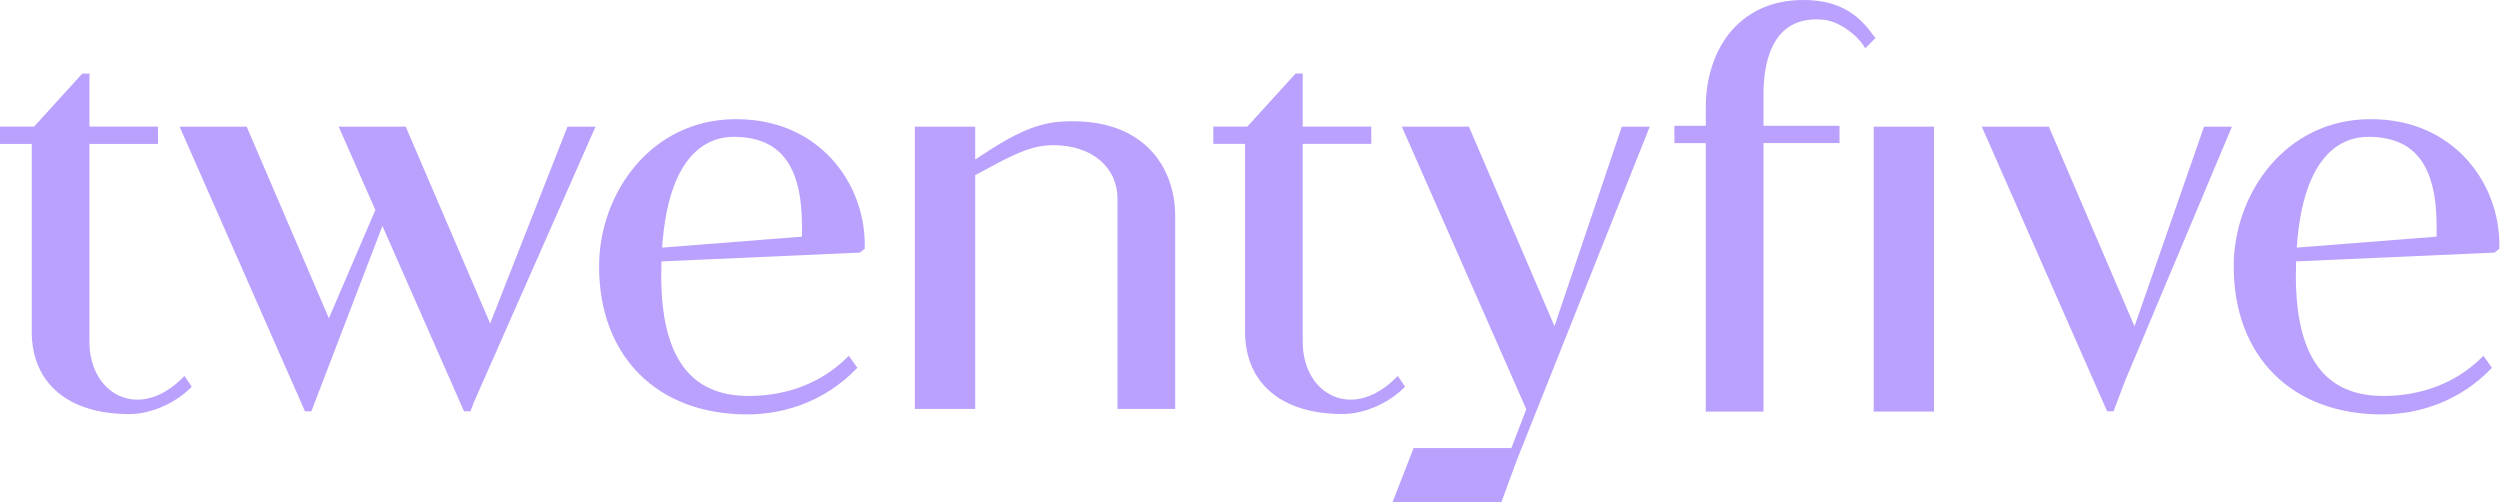
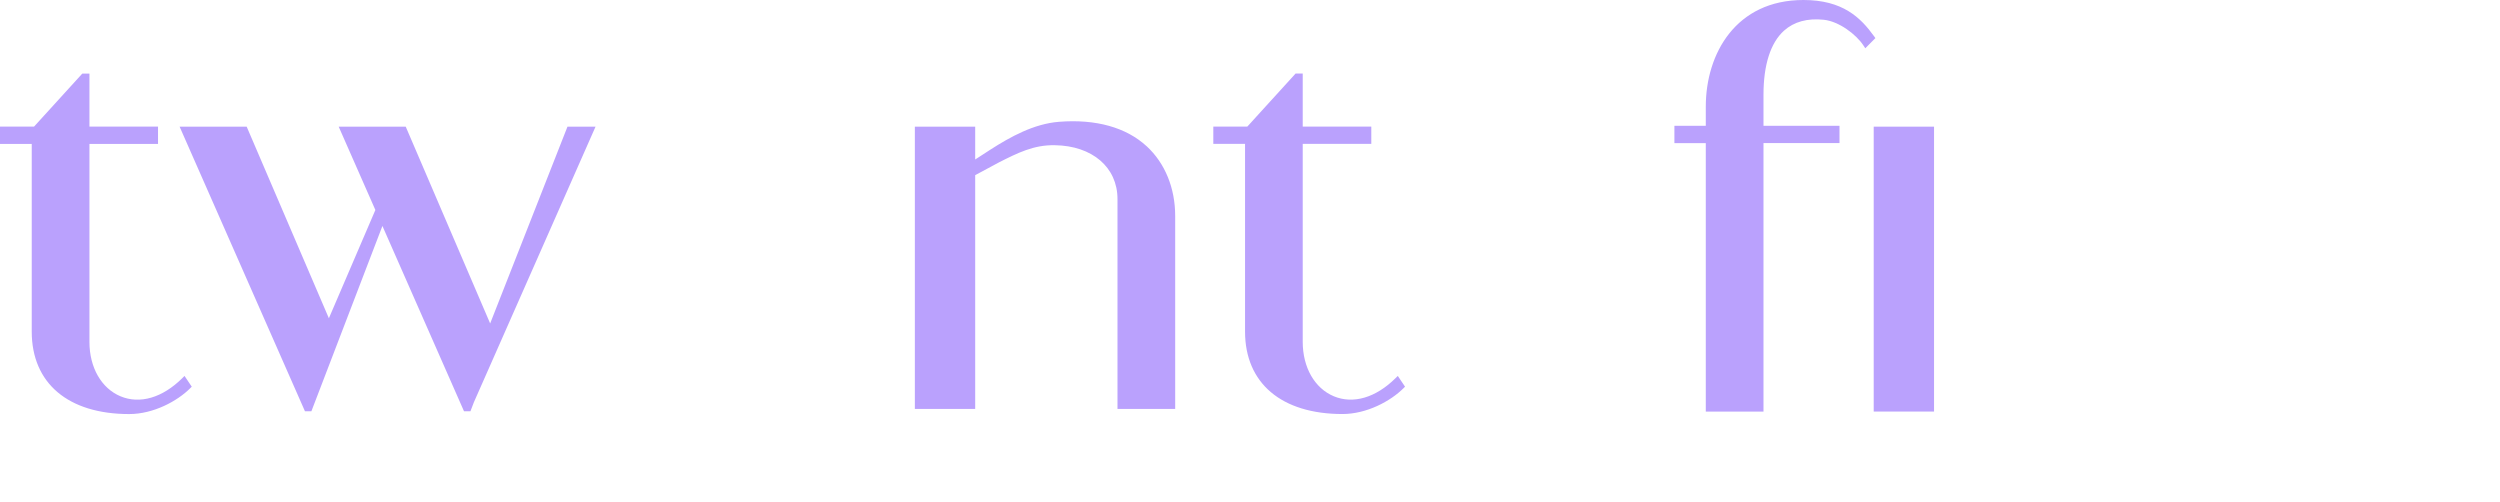
<svg xmlns="http://www.w3.org/2000/svg" width="3463" height="696" viewBox="0 0 3463 696" fill="none">
-   <path d="M1019.83 165.031C900.931 165.031 829.85 268.746 829.85 369.033C829.85 493.578 910.305 574.033 1034.85 574.033C1092.61 574.033 1146.12 551.902 1185.43 511.674L1187.56 509.504L1175.8 492.797L1172.76 495.791C1137.52 530.247 1090.57 548.473 1036.93 548.473C955.523 548.473 915.946 493.795 915.946 381.314C915.946 374.631 916.076 368.295 916.293 362.09L1191.2 349.896L1197.84 344.558V338.439C1197.84 254.382 1135.44 165.075 1019.83 165.075V165.031ZM1110.92 327.808L917.205 342.996C926.144 210.64 981.864 189.55 1016.23 189.55C1080.85 189.55 1110.92 228.996 1110.92 313.661V327.808Z" fill="#BAA1FD" />
-   <path d="M786.064 175.447L678.964 448.057L562.013 175.447H469.147L519.963 290.879L455.564 440.854L341.695 175.447H248.785L422.41 569.651H431.35L529.727 313.011L642.729 569.651H651.668L656.312 557.457L824.947 175.447H786.064Z" fill="#BAA1FD" />
-   <path d="M2153.26 451.789L2034.75 175.447H1941.84L2114.25 566.961L2093.55 620.641H1958.15L1928.91 695.715H2079.66L2101.71 635.743H2101.75L2285.23 175.447H2246.52L2153.26 451.789Z" fill="#BAA1FD" />
+   <path d="M786.064 175.447L678.964 448.057L562.013 175.447H469.147L519.963 290.879L455.564 440.854L341.695 175.447H248.785L422.41 569.651H431.35L529.727 313.011L642.729 569.651H651.668L656.312 557.457L824.947 175.447H786.064" fill="#BAA1FD" />
  <path d="M252.475 523.871C225.005 551.037 193.804 560.15 166.942 548.954C140.384 537.845 123.894 508.987 123.894 473.619V199.36H218.887V175.406H123.894V101.938H114L47.127 175.406H0V199.36H43.96V459.299C43.96 530.858 94.428 573.559 178.919 573.559C212.638 573.559 245.662 555.593 263.497 537.758L265.623 535.631L255.599 520.747L252.475 523.828V523.871Z" fill="#BAA1FD" />
  <path d="M2679.04 175.447H2595.46V570.085H2679.04V175.447Z" fill="#BAA1FD" />
  <path d="M1588.43 202.659C1560.04 176.448 1518.04 164.688 1466.92 168.723C1432.03 171.457 1399.35 189.683 1372.06 207.172L1350.84 220.928V175.45H1267.26V566.443H1350.84V242.626L1384.12 224.747C1409.72 211.858 1431.81 200.619 1460.97 201.14C1513 201.834 1547.94 231.777 1547.94 275.65V566.443H1627.87V299.3C1627.87 260.505 1613.86 226.179 1588.47 202.659H1588.43Z" fill="#BAA1FD" />
  <path d="M1946.26 535.628L1936.24 520.743L1933.11 523.824C1905.64 550.99 1874.44 560.103 1847.58 548.907C1821.02 537.798 1804.53 508.94 1804.53 473.572V199.313H1899.52V175.359H1804.53V101.891H1794.64L1727.77 175.359H1680.68V199.313H1724.64V459.252C1724.64 530.811 1775.11 573.512 1859.6 573.512C1893.32 573.512 1926.34 555.547 1944.18 537.711L1946.31 535.585L1946.26 535.628Z" fill="#BAA1FD" />
  <path d="M2596.02 50.295C2577.23 24.171 2552.37 0 2498.12 0C2404.69 0 2362.86 74.163 2362.86 147.675V174.276H2319.38V198.23H2362.86V570.129H2442.79V198.187H2548.07V174.233H2442.79V131.011C2442.79 89.829 2452.6 59.235 2471.22 42.484C2485.02 30.073 2503.63 24.996 2526.37 27.383C2547.33 29.596 2571.24 47.648 2581.31 63.097L2583.79 66.872L2597.8 52.769L2596.02 50.252V50.295Z" fill="#BAA1FD" />
-   <path d="M3053.02 175.447L2956.72 452.05L2838.08 175.447H2745.17L2917.8 567.525L2918.75 569.651H2927.69L2943.75 527.341L3091.68 175.447H3053.02Z" fill="#BAA1FD" />
-   <path d="M3284.1 165.031C3165.2 165.031 3094.12 268.746 3094.12 369.033C3094.12 493.578 3174.57 574.033 3299.12 574.033C3356.88 574.033 3410.38 551.902 3449.7 511.674L3451.83 509.504L3440.07 492.797L3437.03 495.791C3401.79 530.247 3354.84 548.473 3301.2 548.473C3219.79 548.473 3180.21 493.795 3180.21 381.314C3180.21 374.631 3180.34 368.295 3180.56 362.09L3455.47 349.896L3462.11 344.558V338.439C3462.11 254.382 3399.71 165.075 3284.1 165.075V165.031ZM3375.19 327.808L3181.47 342.996C3190.41 210.64 3246.13 189.55 3280.5 189.55C3345.12 189.55 3375.19 228.996 3375.19 313.661V327.808Z" fill="#BAA1FD" />
</svg>